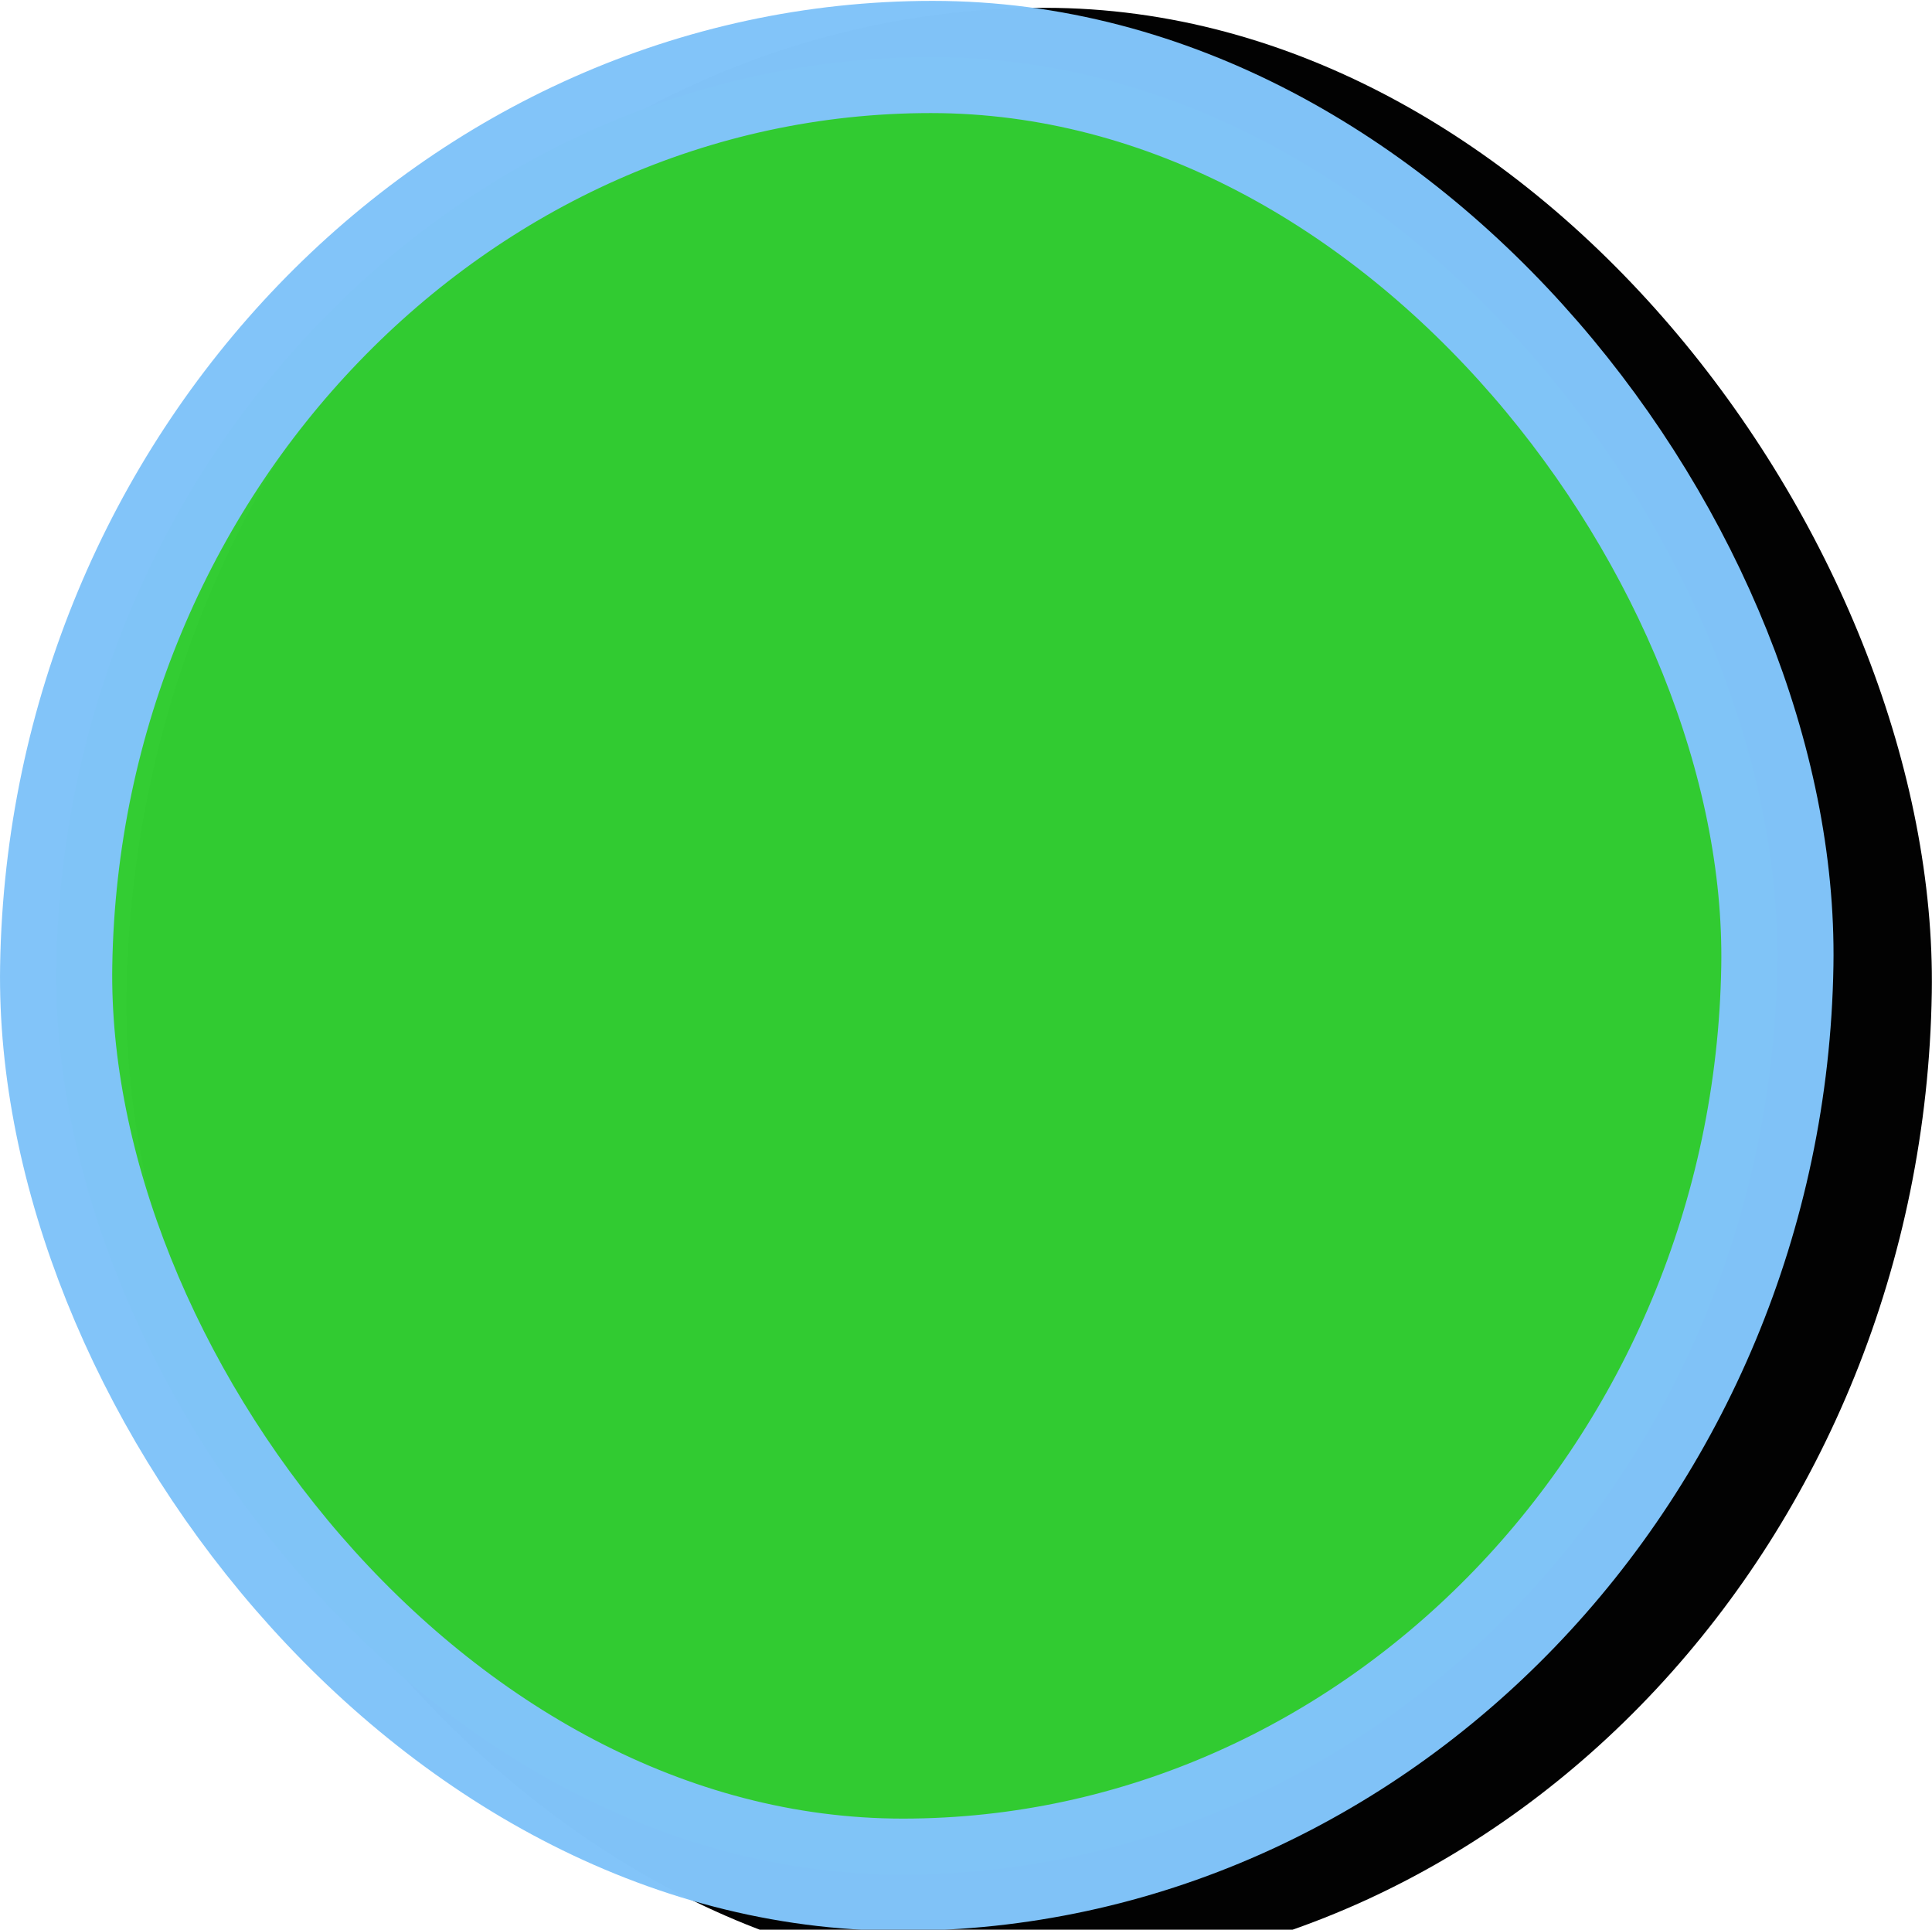
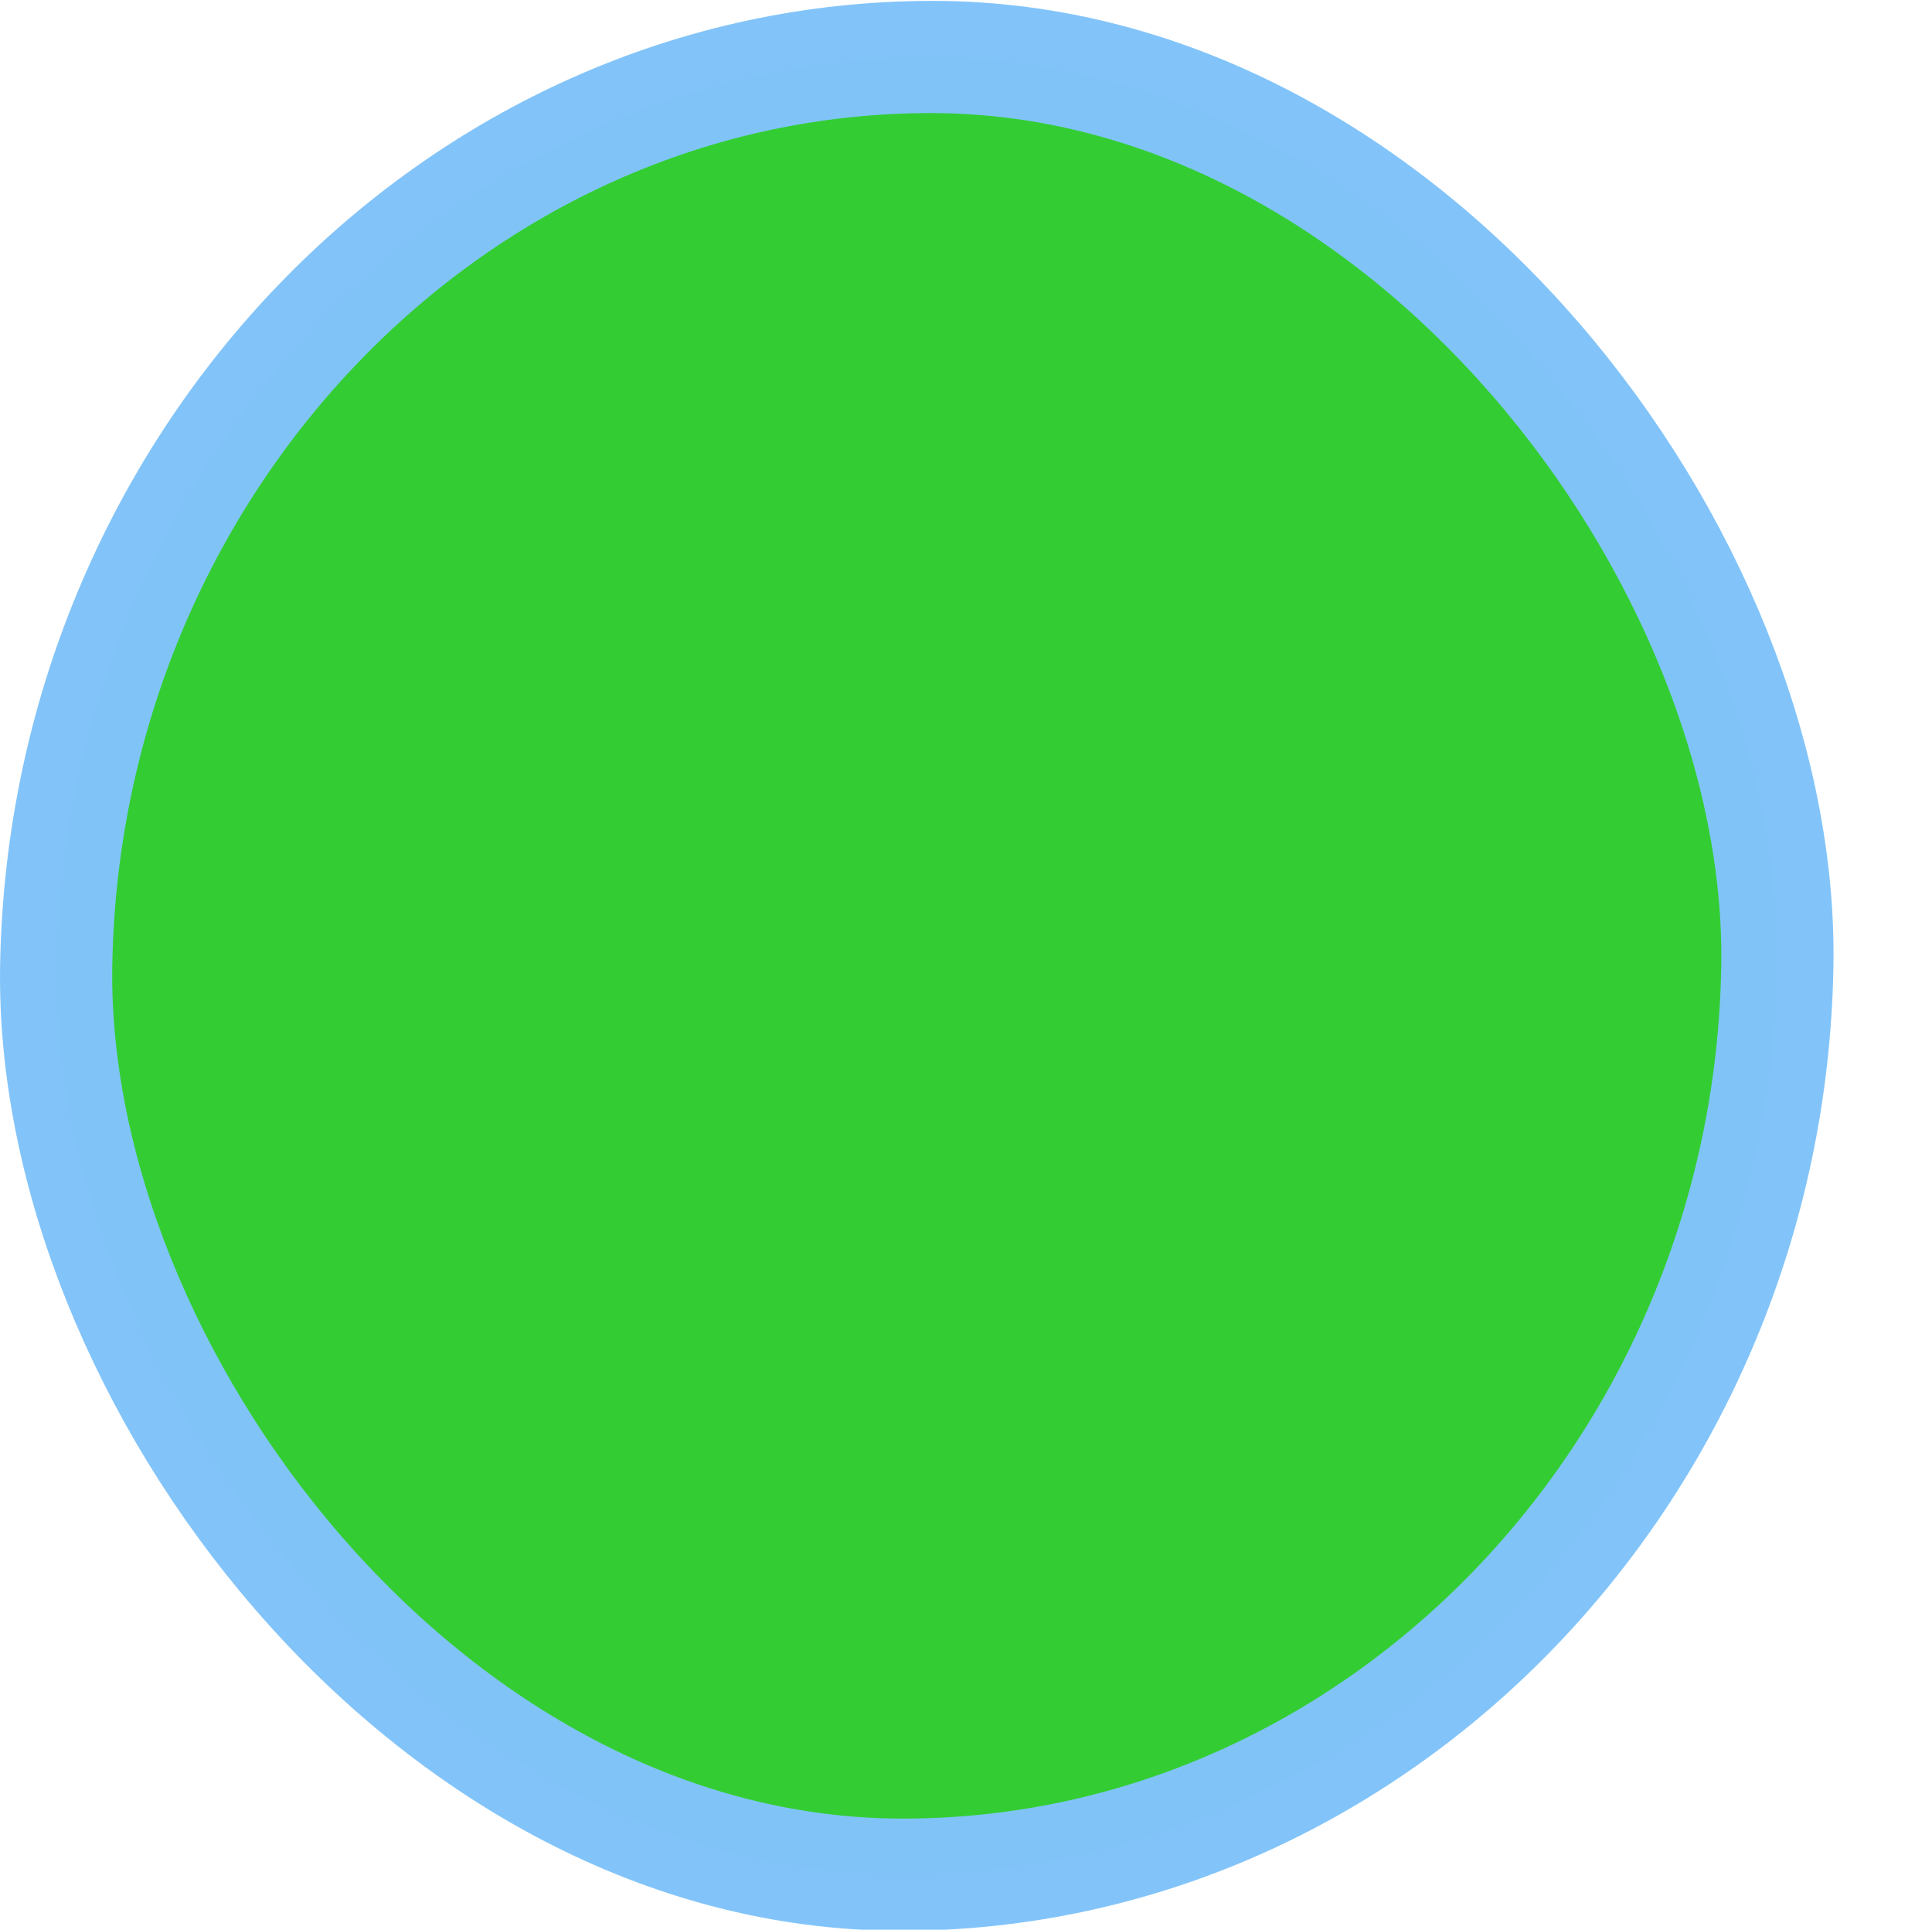
<svg xmlns="http://www.w3.org/2000/svg" viewBox="0 0 91.578 91.453" height="97.55" width="97.683">
  <defs>
    <linearGradient id="a">
      <stop offset="0" stop-color="#fff" />
      <stop offset=".499" stop-color="#f2f2f2" />
      <stop offset=".728" stop-color="#e6e6e6" />
      <stop offset="1" stop-color="#cecece" />
    </linearGradient>
  </defs>
  <g transform="translate(-96.694 -306.771)">
-     <rect transform="skewX(-.91) scale(1 1)" ry="46.673" y="307.141" x="108.312" height="93.345" width="85.57" opacity=".99" />
    <rect width="81.584" height="86.147" x="105.142" y="309.471" ry="43.074" transform="skewX(-.94) scale(1 1)" opacity=".99" fill="#32cd32" stroke="#81c4f9" stroke-width="5.317" stroke-linecap="round" stroke-linejoin="round" />
  </g>
</svg>